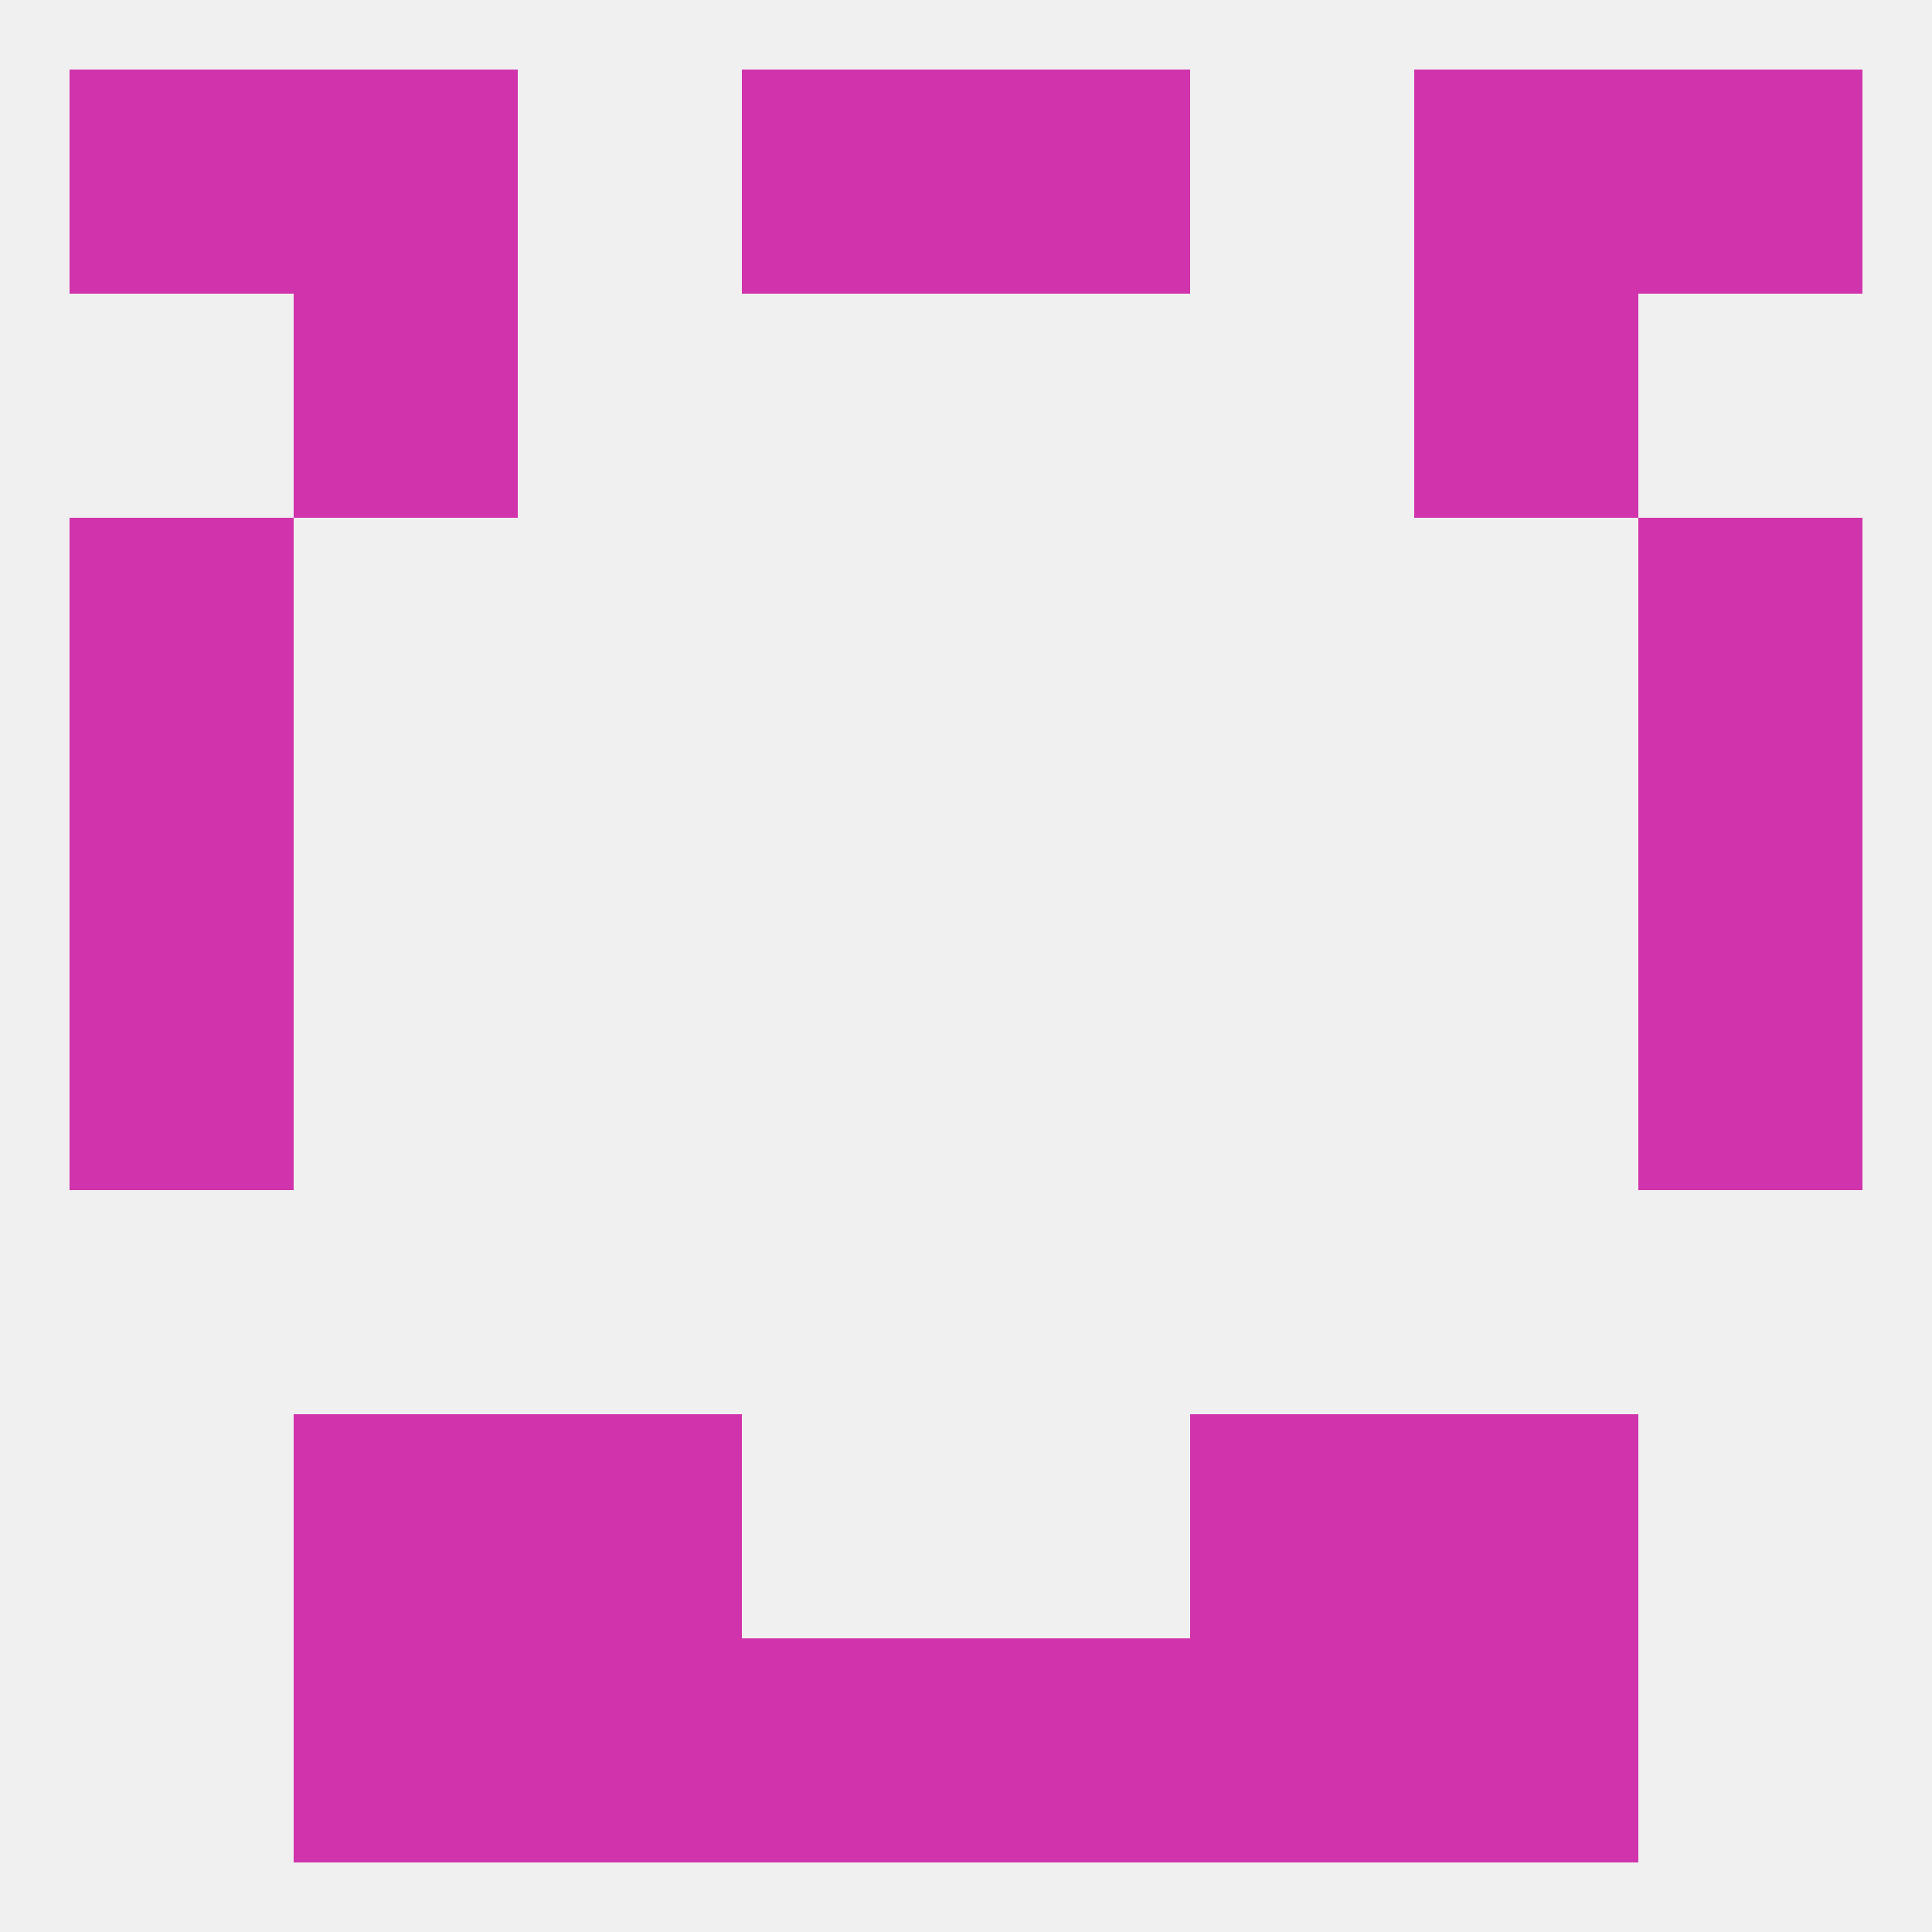
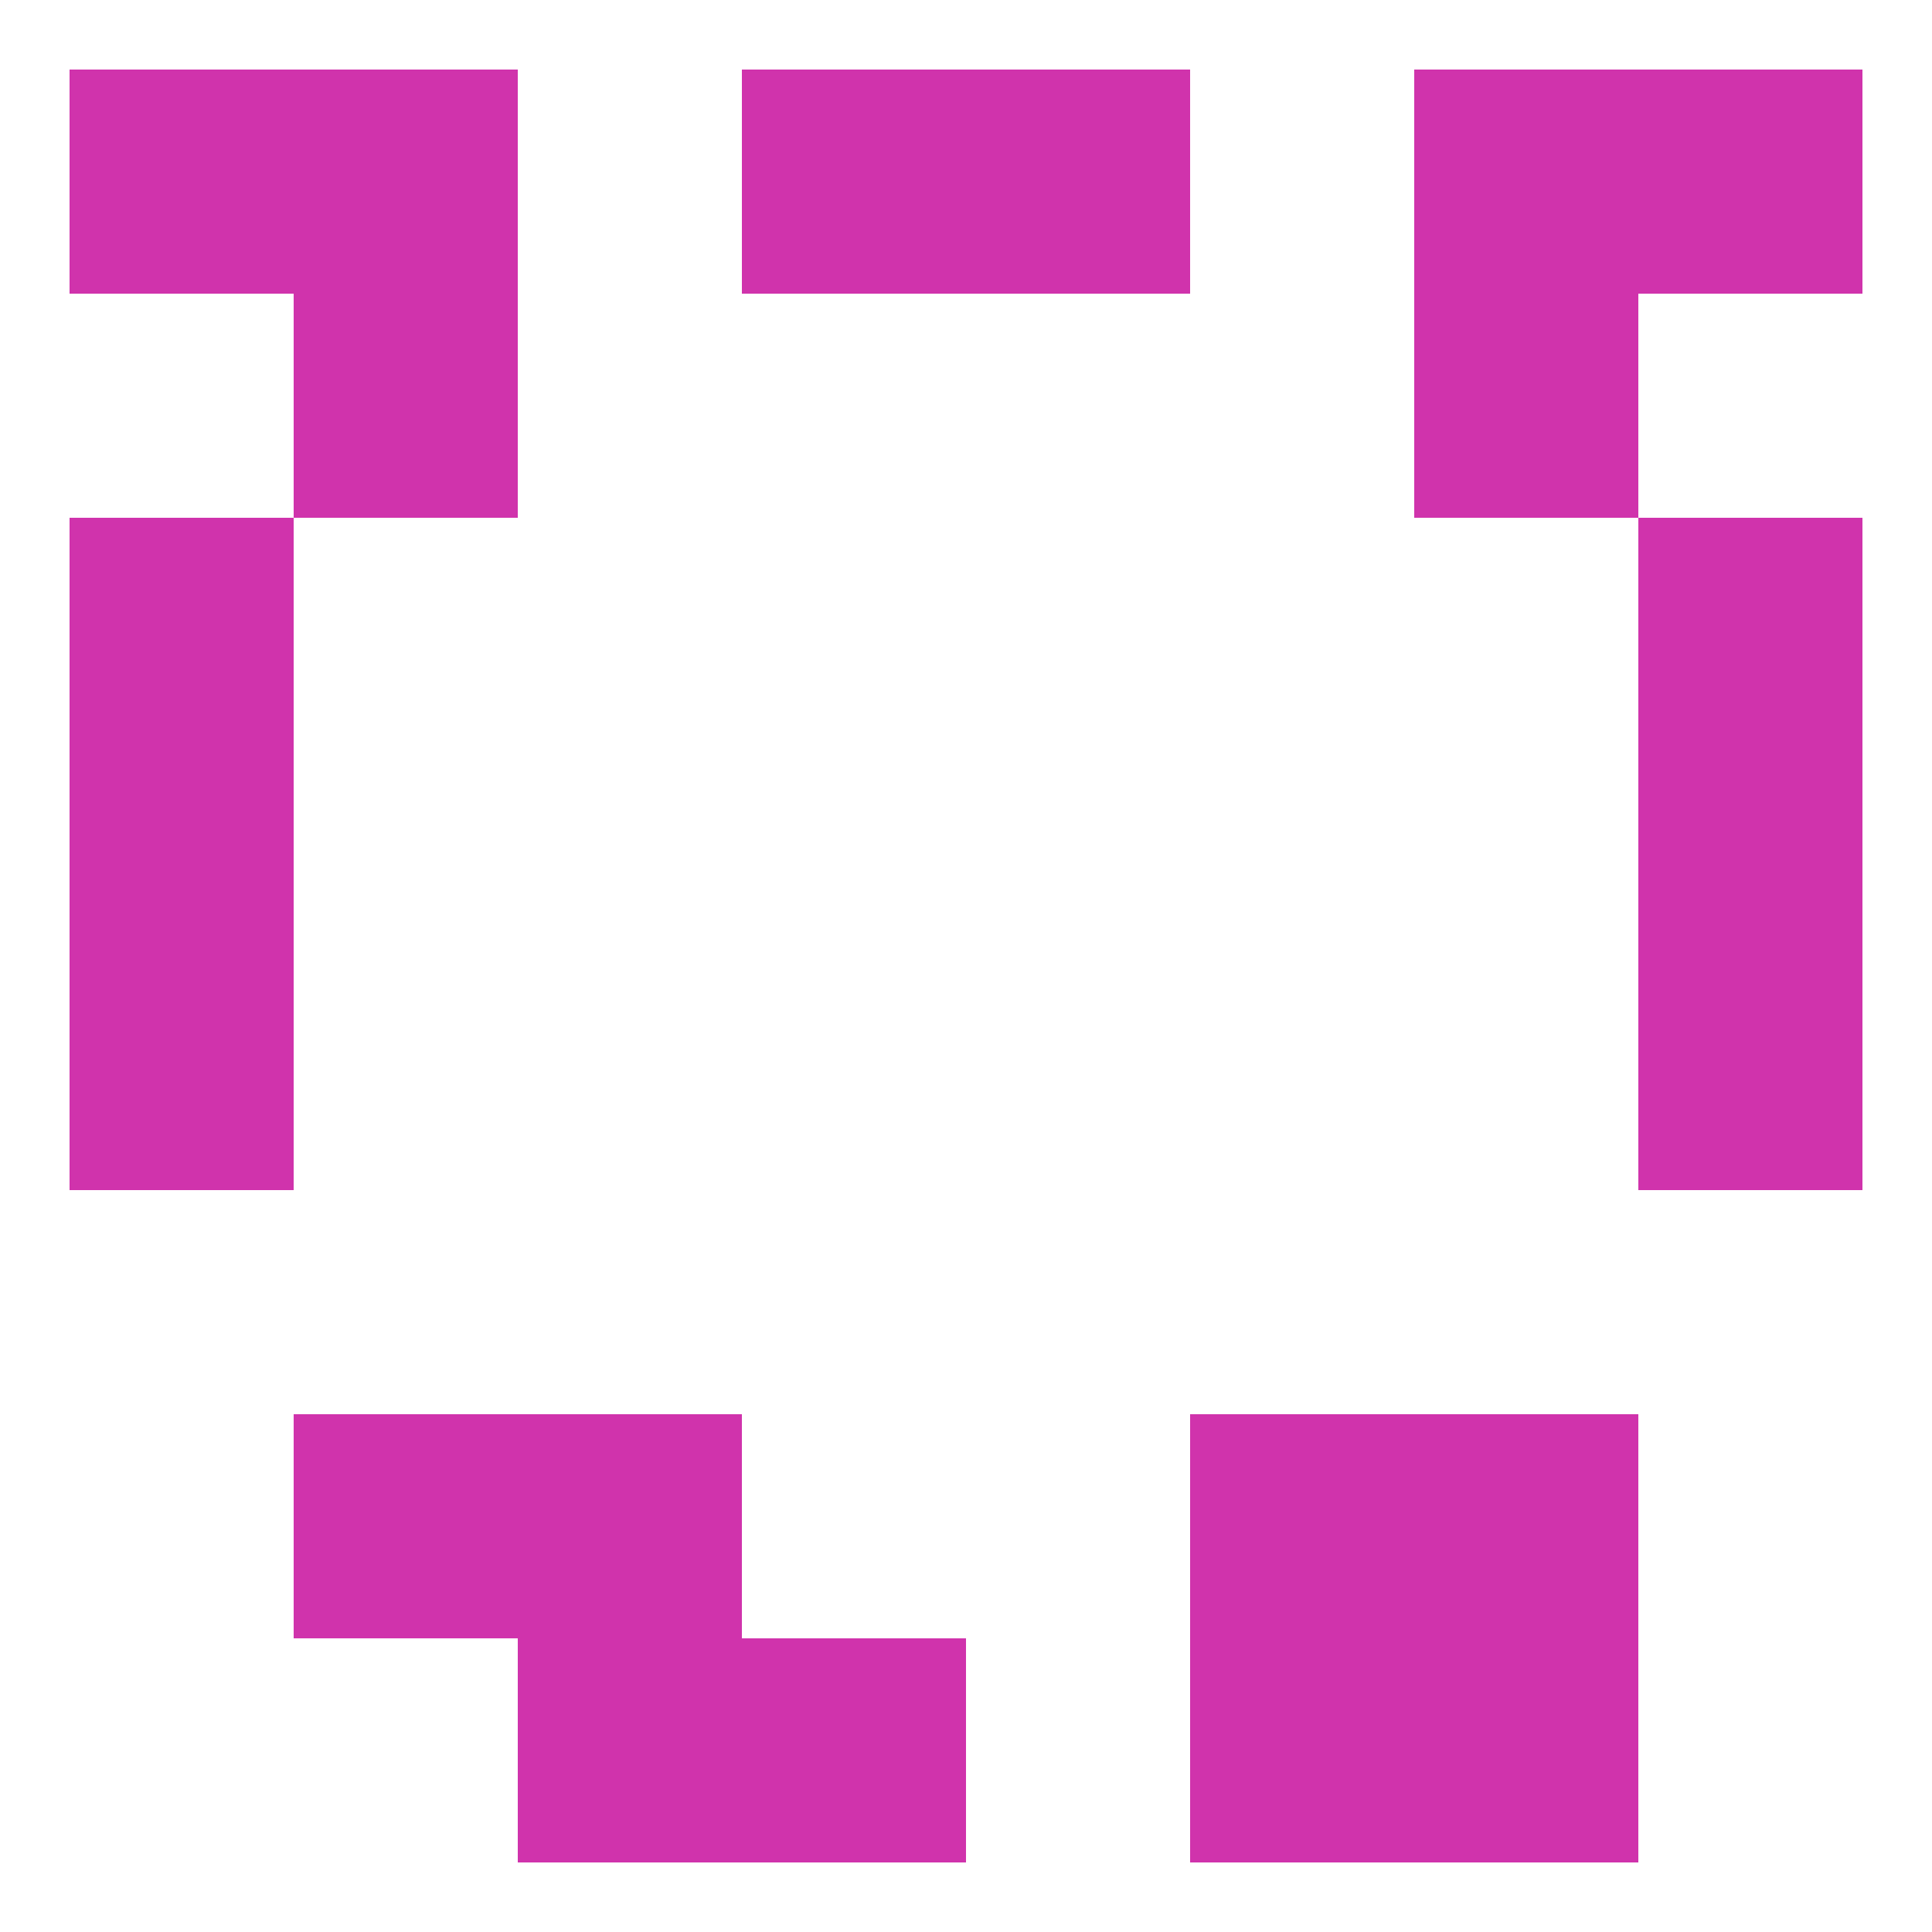
<svg xmlns="http://www.w3.org/2000/svg" version="1.1" baseprofile="full" width="250" height="250" viewBox="0 0 250 250">
-   <rect width="100%" height="100%" fill="rgba(240,240,240,255)" />
  <rect x="38" y="38" width="29" height="29" fill="rgba(208,51,172,255)" />
  <rect x="183" y="38" width="29" height="29" fill="rgba(208,51,172,255)" />
-   <rect x="38" y="212" width="29" height="29" fill="rgba(208,51,172,255)" />
  <rect x="183" y="212" width="29" height="29" fill="rgba(208,51,172,255)" />
  <rect x="67" y="212" width="29" height="29" fill="rgba(208,51,172,255)" />
  <rect x="154" y="212" width="29" height="29" fill="rgba(208,51,172,255)" />
  <rect x="96" y="212" width="29" height="29" fill="rgba(208,51,172,255)" />
-   <rect x="125" y="212" width="29" height="29" fill="rgba(208,51,172,255)" />
  <rect x="38" y="183" width="29" height="29" fill="rgba(208,51,172,255)" />
  <rect x="183" y="183" width="29" height="29" fill="rgba(208,51,172,255)" />
  <rect x="67" y="183" width="29" height="29" fill="rgba(208,51,172,255)" />
  <rect x="154" y="183" width="29" height="29" fill="rgba(208,51,172,255)" />
  <rect x="125" y="9" width="29" height="29" fill="rgba(208,51,172,255)" />
  <rect x="38" y="9" width="29" height="29" fill="rgba(208,51,172,255)" />
  <rect x="183" y="9" width="29" height="29" fill="rgba(208,51,172,255)" />
  <rect x="9" y="9" width="29" height="29" fill="rgba(208,51,172,255)" />
  <rect x="212" y="9" width="29" height="29" fill="rgba(208,51,172,255)" />
  <rect x="96" y="9" width="29" height="29" fill="rgba(208,51,172,255)" />
  <rect x="9" y="125" width="29" height="29" fill="rgba(208,51,172,255)" />
  <rect x="212" y="125" width="29" height="29" fill="rgba(208,51,172,255)" />
  <rect x="9" y="96" width="29" height="29" fill="rgba(208,51,172,255)" />
  <rect x="212" y="96" width="29" height="29" fill="rgba(208,51,172,255)" />
  <rect x="9" y="67" width="29" height="29" fill="rgba(208,51,172,255)" />
  <rect x="212" y="67" width="29" height="29" fill="rgba(208,51,172,255)" />
</svg>